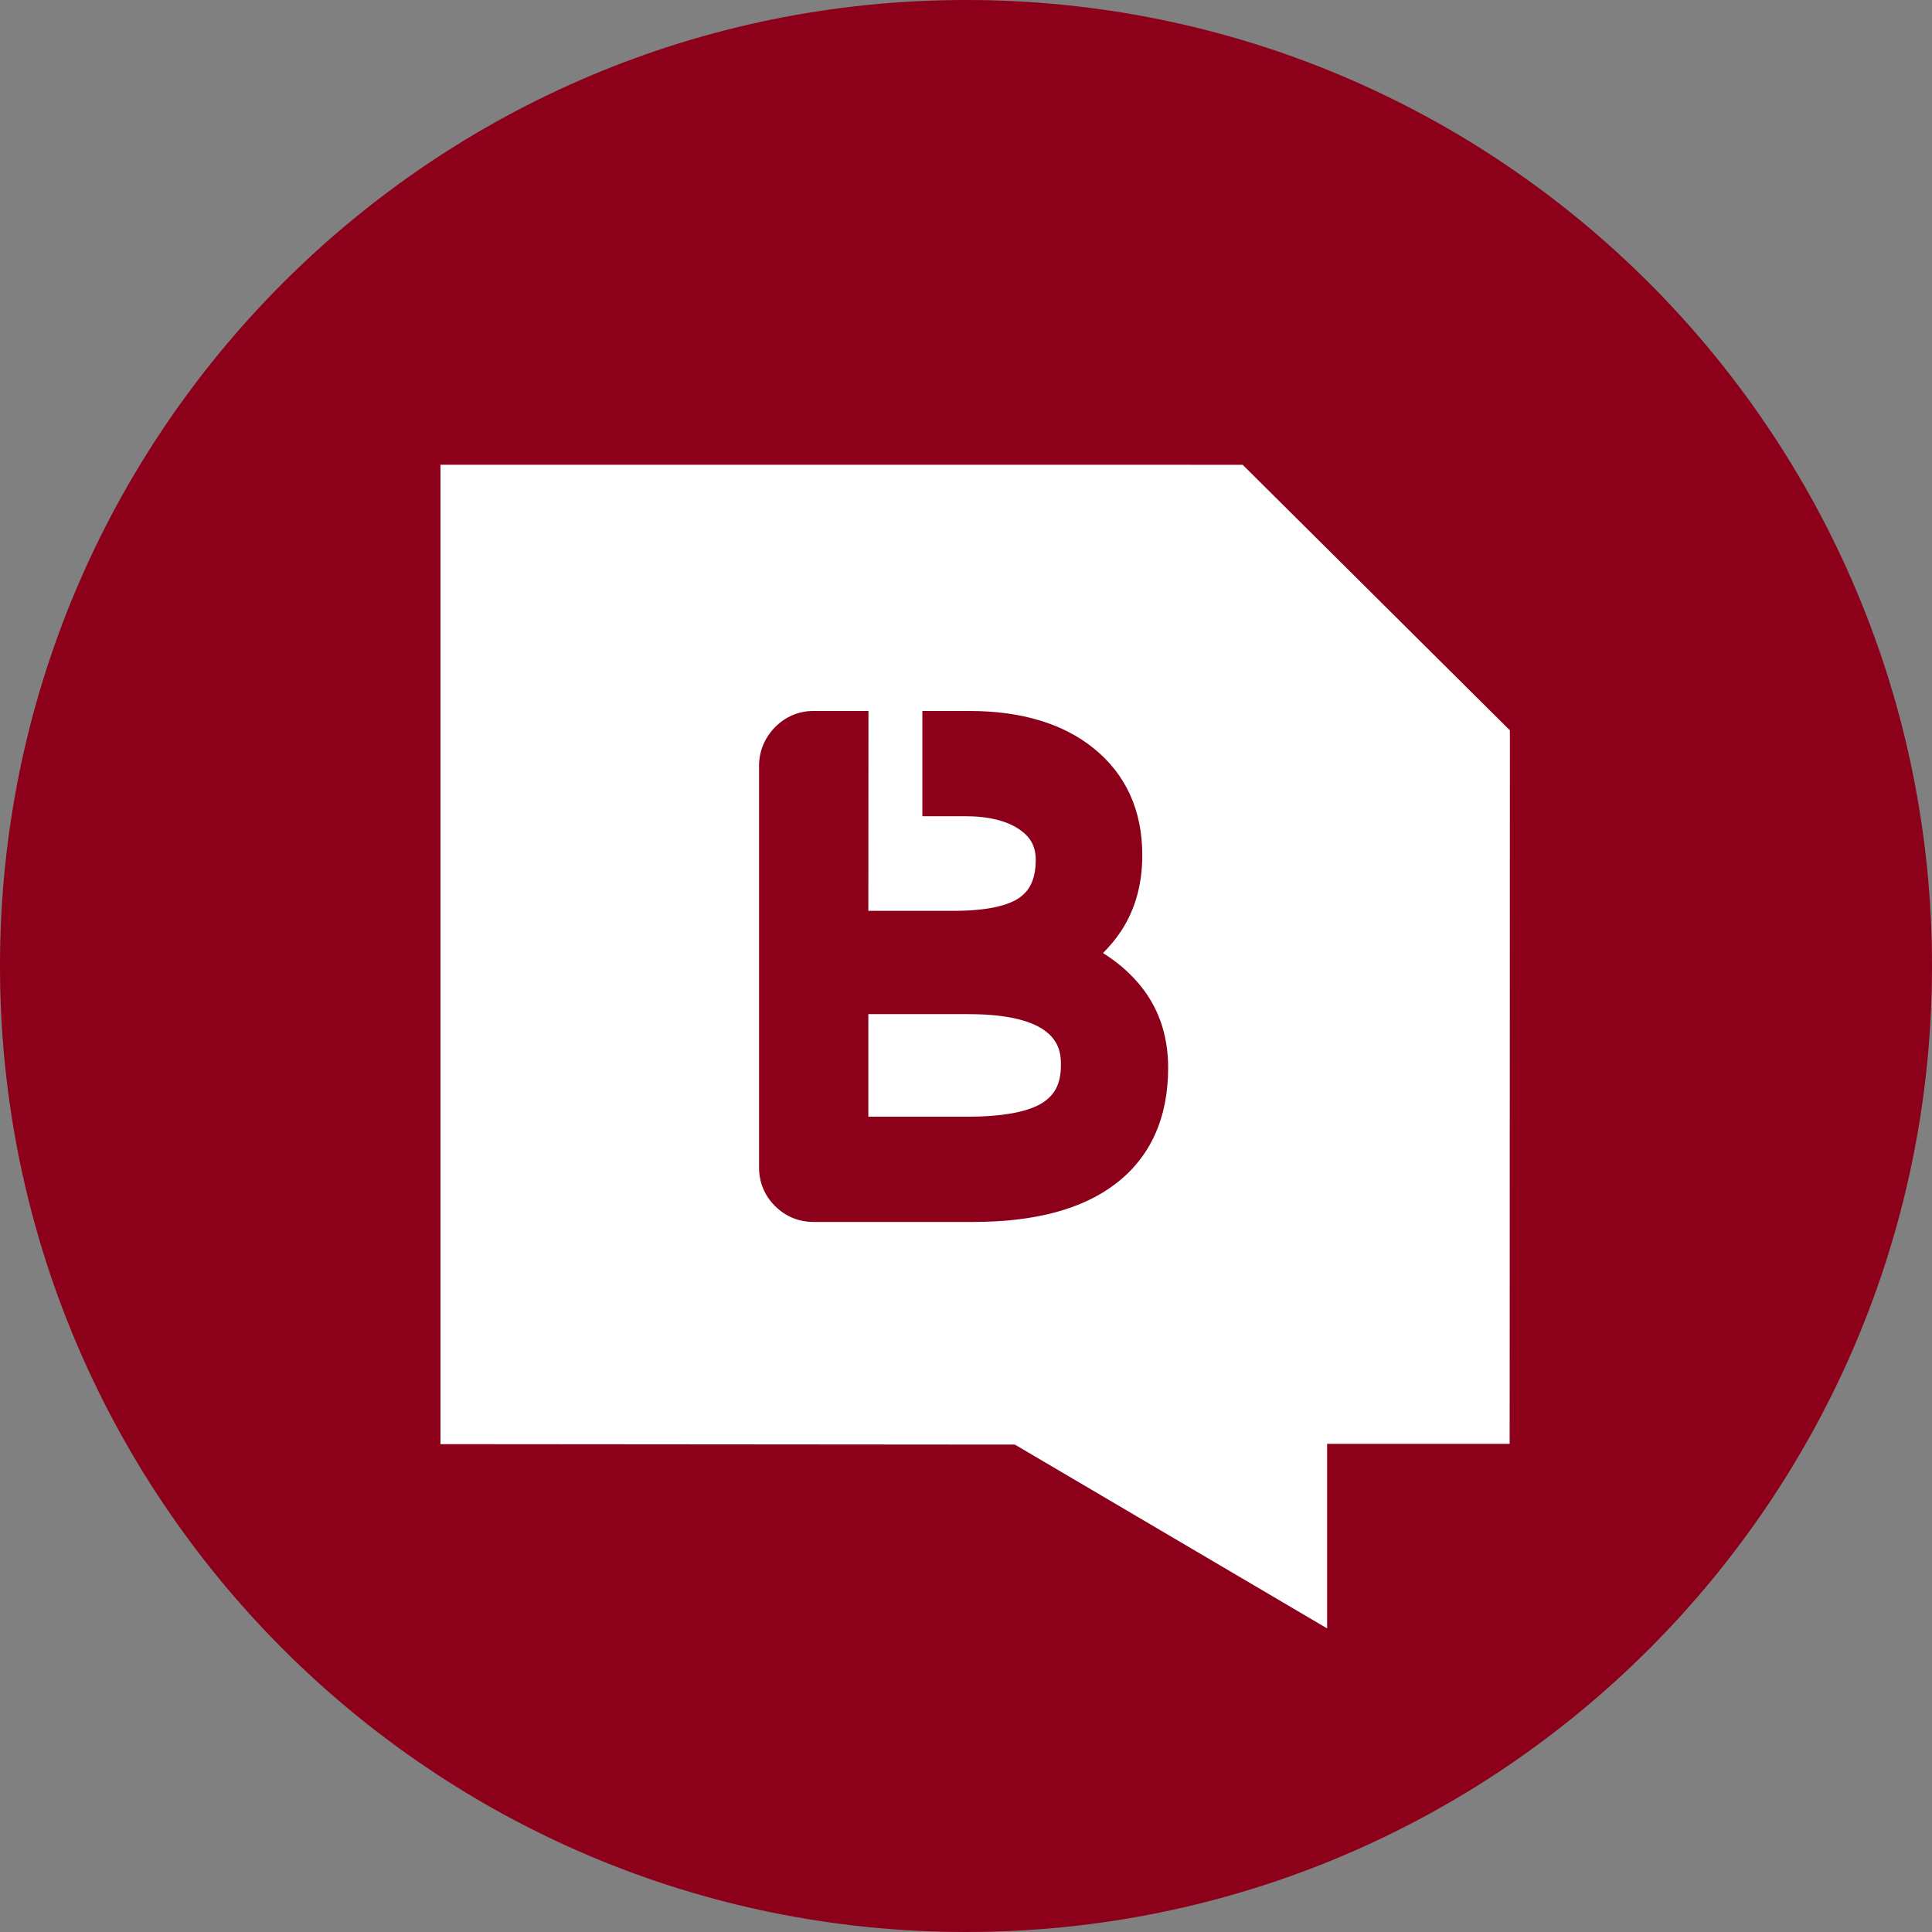
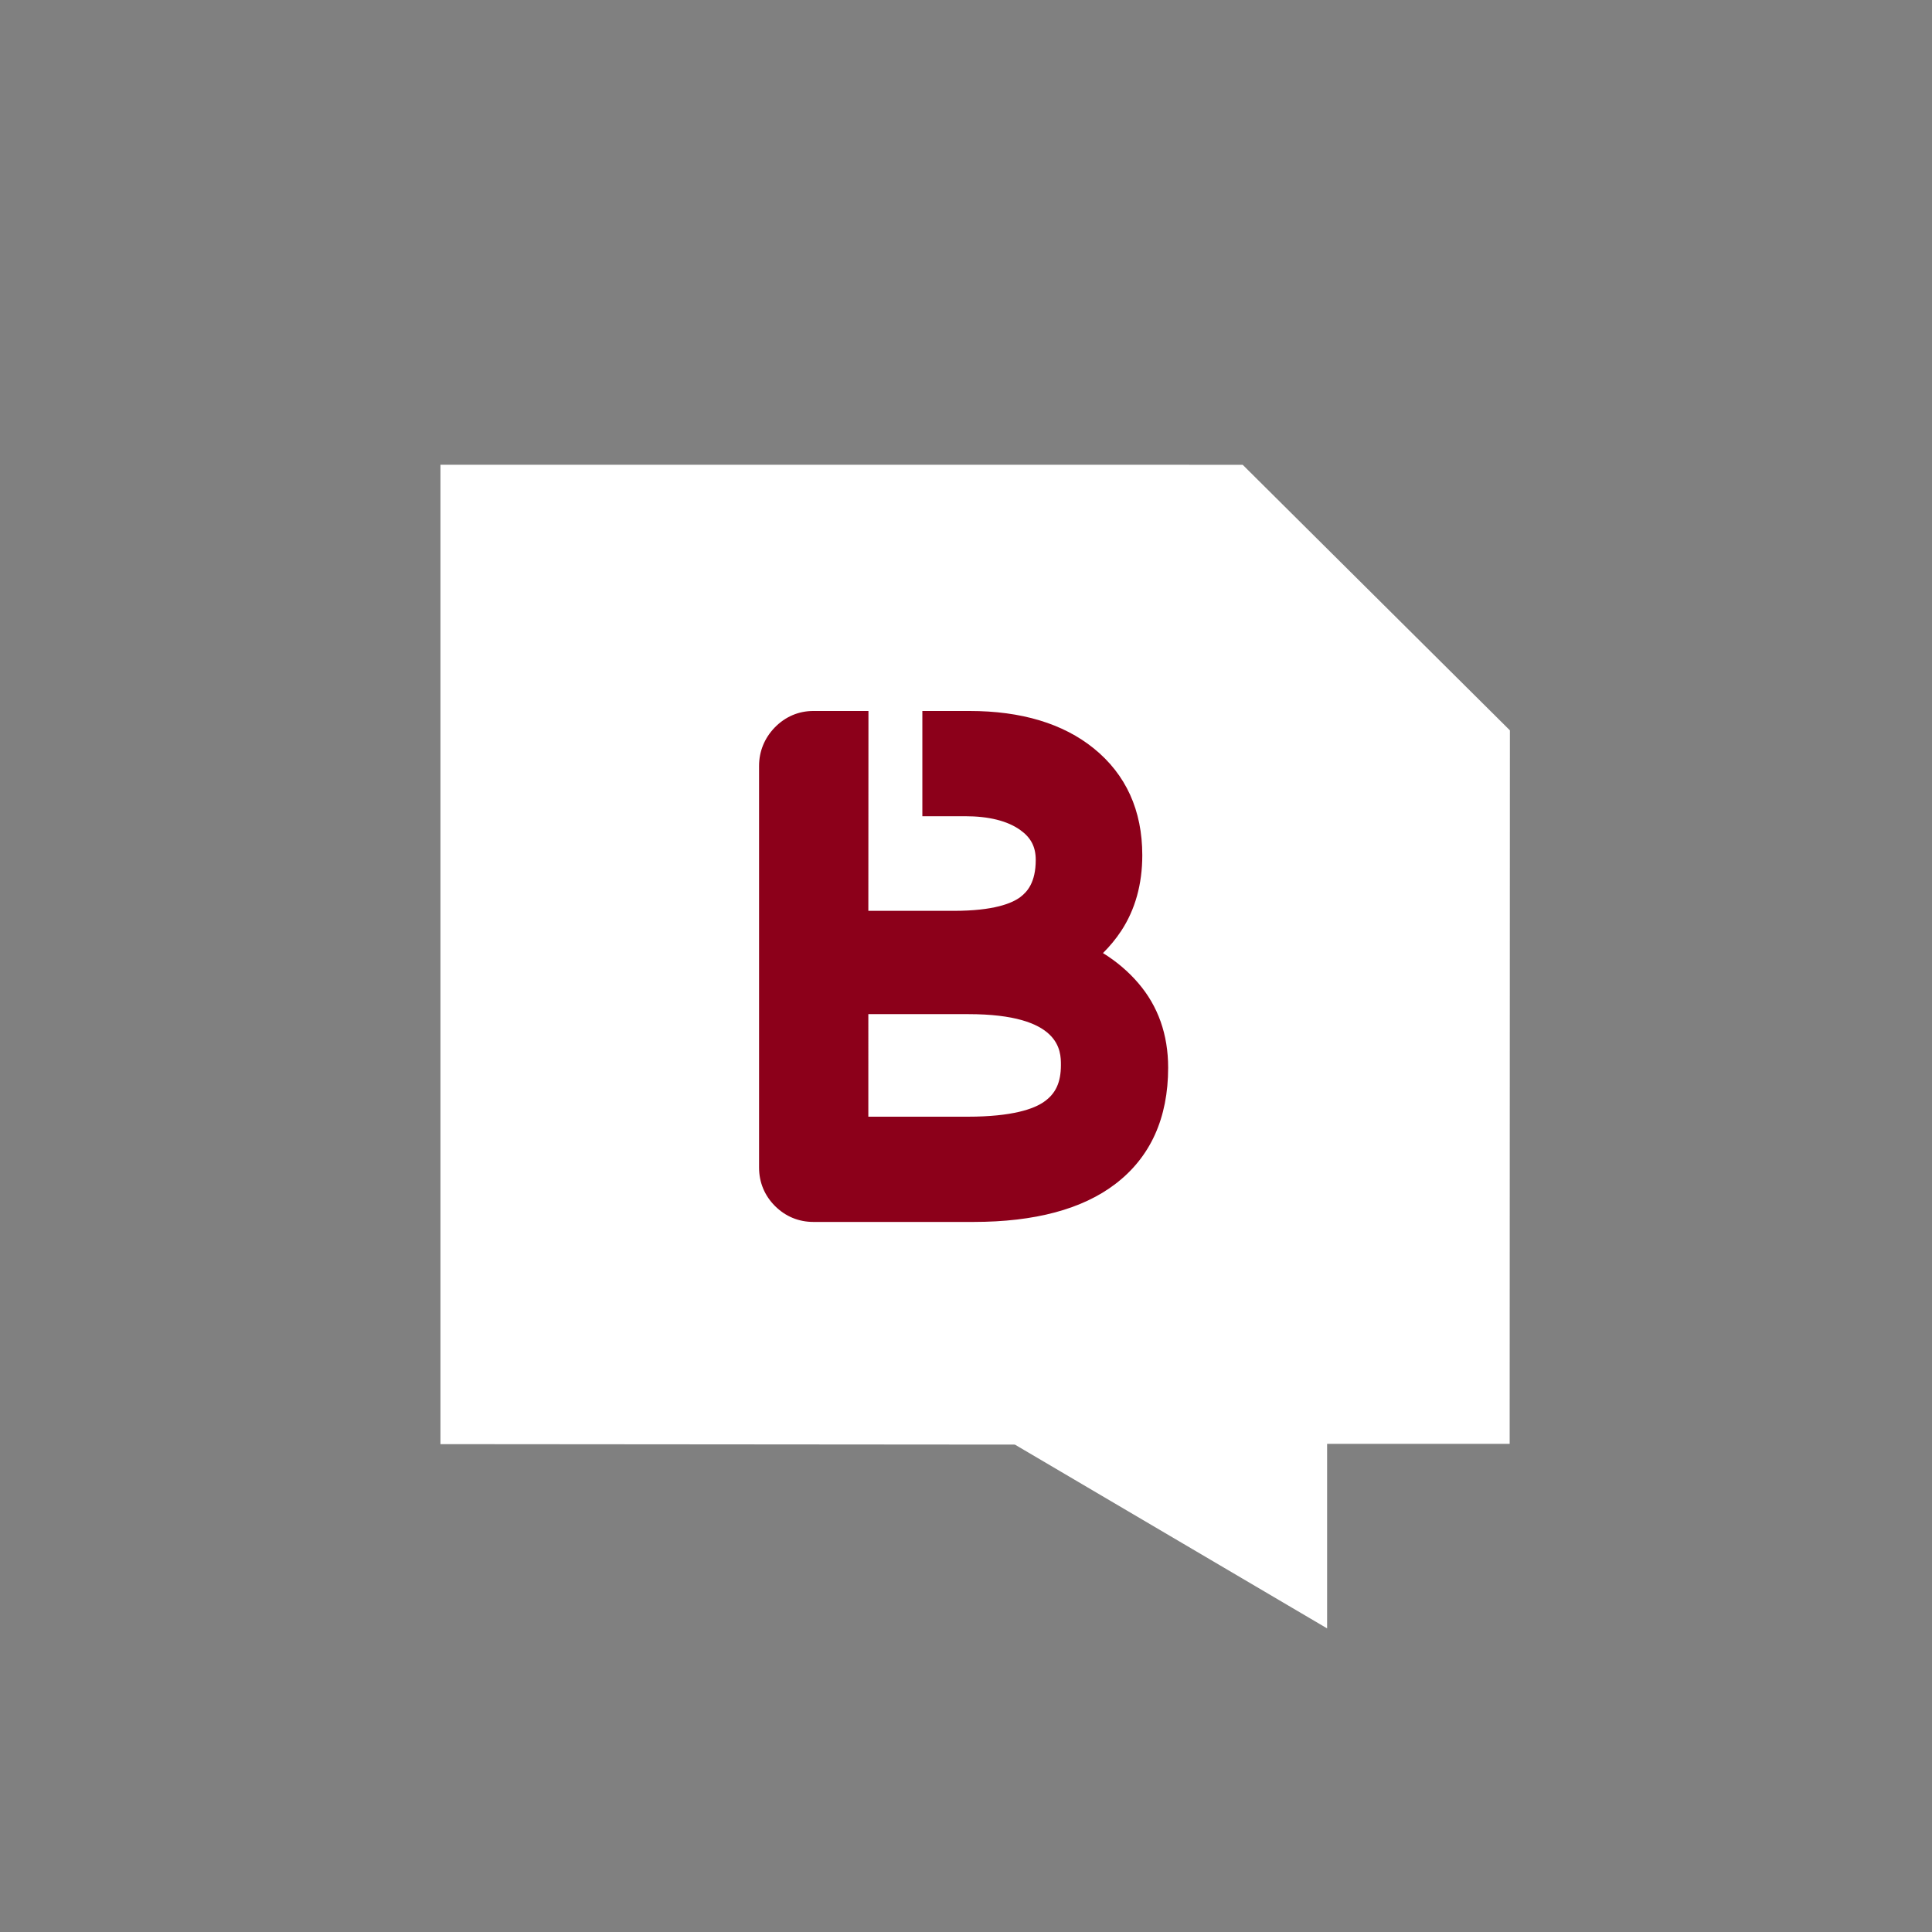
<svg xmlns="http://www.w3.org/2000/svg" version="1.1" id="圖層_2" x="0px" y="0px" width="274.961px" height="274.96px" viewBox="0 0 274.961 274.96" enable-background="new 0 0 274.961 274.96" xml:space="preserve">
  <rect x="0" y="0" width="274.961" height="274.96" fill="#808080" stroke="none" />
  <g>
-     <path fill-rule="evenodd" clip-rule="evenodd" fill="#8C001A" d="M274.961,137.48c0,75.933-61.549,137.48-137.48,137.48   C61.547,274.96,0,213.413,0,137.48C0,61.555,61.547,0,137.48,0C213.412,0,274.961,61.555,274.961,137.48z" />
    <path fill-rule="evenodd" clip-rule="evenodd" fill="#FFFFFF" d="M214.887,103.942l-38.029-37.794H62.686v139.381l81.752,0.065   l44.436,26.158v-26.264h25.98L214.887,103.942z" />
    <g>
      <g>
-         <path fill="none" d="M122.853,119.625v-6.852h-1.541c-0.746,0-1.119,0.373-1.119,1.127v19.12h15.536     c5.4,0,9.259-0.892,11.58-2.684c2.334-1.792,3.486-4.436,3.486-7.955c0-2.952-1.199-5.295-3.615-7.022     c-2.434-1.727-5.709-2.587-9.845-2.587h-7.492v6.852H122.853z" />
+         <path fill="none" d="M122.853,119.625v-6.852h-1.541c-0.746,0-1.119,0.373-1.119,1.127v19.12h15.536     c2.334-1.792,3.486-4.436,3.486-7.955c0-2.952-1.199-5.295-3.615-7.022     c-2.434-1.727-5.709-2.587-9.845-2.587h-7.492v6.852H122.853z" />
      </g>
      <g>
-         <path fill="none" d="M137.805,140.935h-17.612v20.256c0,0.754,0.373,1.126,1.119,1.126h16.396c5.904,0,10.152-0.891,12.763-2.683     c2.611-1.793,3.908-4.478,3.908-8.053C154.379,144.487,148.85,140.935,137.805,140.935z" />
-       </g>
+         </g>
      <g>
        <path fill="#8C001A" d="M159.424,142.111c-2.305-2.668-5.385-4.631-9.295-5.887c2.775-1.257,4.963-3.122,6.602-5.604     c1.639-2.481,2.449-5.449,2.449-8.903c0-5.335-1.881-9.528-5.645-12.569c-3.777-3.049-8.951-4.573-15.552-4.573h-3.324v8.198     h2.676c4.136,0,7.412,0.86,9.845,2.587c2.416,1.728,3.615,4.07,3.615,7.022c0,3.519-1.152,6.162-3.486,7.955     c-2.32,1.792-6.18,2.684-11.58,2.684h-15.536V113.9c0-1.346,0.016-9.325,0.016-9.325h-4.444c-1.2,0-2.222,0.446-3.065,1.322     c-0.843,0.876-1.282,1.914-1.282,3.105v57.175c0,1.2,0.438,2.214,1.282,3.065c0.843,0.843,1.865,1.272,3.065,1.272h22.786     c7.978,0,14.027-1.573,18.13-4.71c4.119-3.139,6.18-7.761,6.18-13.851C162.861,148.062,161.709,144.787,159.424,142.111z      M150.471,159.634c-2.611,1.792-6.859,2.683-12.763,2.683h-16.396c-0.746,0-1.119-0.372-1.119-1.126v-20.256h17.612     c11.044,0,16.574,3.552,16.574,10.646C154.379,155.157,153.082,157.841,150.471,159.634z" />
        <path fill="#8C001A" d="M138.551,173.905h-22.786c-2.092,0-3.973-0.778-5.465-2.262c-1.492-1.493-2.271-3.382-2.271-5.466     v-57.175c0-2.051,0.763-3.941,2.222-5.457c1.508-1.549,3.405-2.36,5.514-2.36h7.833l-0.016,28.446h12.147     c5.724,0,8.335-1.079,9.519-1.987c0.926-0.714,2.158-2.035,2.158-5.262c0-1.857-0.682-3.171-2.207-4.257     c-1.816-1.298-4.475-1.962-7.865-1.962h-6.065v-14.977h6.714c7.363,0,13.316,1.792,17.677,5.32c4.59,3.713,6.91,8.83,6.91,15.212     c0,4.111-1.008,7.735-3.002,10.769c-0.762,1.159-1.639,2.206-2.594,3.154c1.914,1.184,3.6,2.612,5.01,4.257     c2.838,3.292,4.266,7.347,4.266,12.058c0,7.177-2.529,12.747-7.508,16.542C154.055,172.088,147.26,173.905,138.551,173.905z      M115.765,107.973l-0.957,1.03v57.175l0.957,0.94h22.786c7.183,0,12.585-1.346,16.072-4.014c3.26-2.481,4.848-6.13,4.848-11.149     c0-3.081-0.859-5.579-2.627-7.631c-1.377-1.597-3.082-2.878-5.189-3.868c4.816,2.807,6.115,7.201,6.115,11.126     c0,4.679-1.865,8.433-5.385,10.85c-3.211,2.206-8.012,3.284-14.677,3.284h-16.396c-2.611,0-4.508-1.905-4.508-4.524v-23.646     h21.002c2.74,0,5.125,0.21,7.201,0.593l-4.266-1.371l2.205-0.998c-2.076,0.43-4.475,0.649-7.216,0.649h-18.926v-28.446H115.765z      M123.582,158.928h14.125c6.437,0,9.455-1.135,10.833-2.092c1.688-1.151,2.449-2.773,2.449-5.255c0-1.986,0-7.249-13.185-7.249     h-14.223V158.928z M138.048,109.384c4.524,0.105,8.254,1.184,11.092,3.211c3.309,2.368,5.043,5.749,5.043,9.788     c0,4.216-1.346,7.582-4.037,10.006c1.523-0.924,2.758-2.125,3.762-3.633c1.266-1.93,1.883-4.233,1.883-7.038     c0-4.29-1.443-7.542-4.396-9.933c-3.113-2.522-7.605-3.803-13.346-3.812V109.384z" />
      </g>
    </g>
  </g>
</svg>